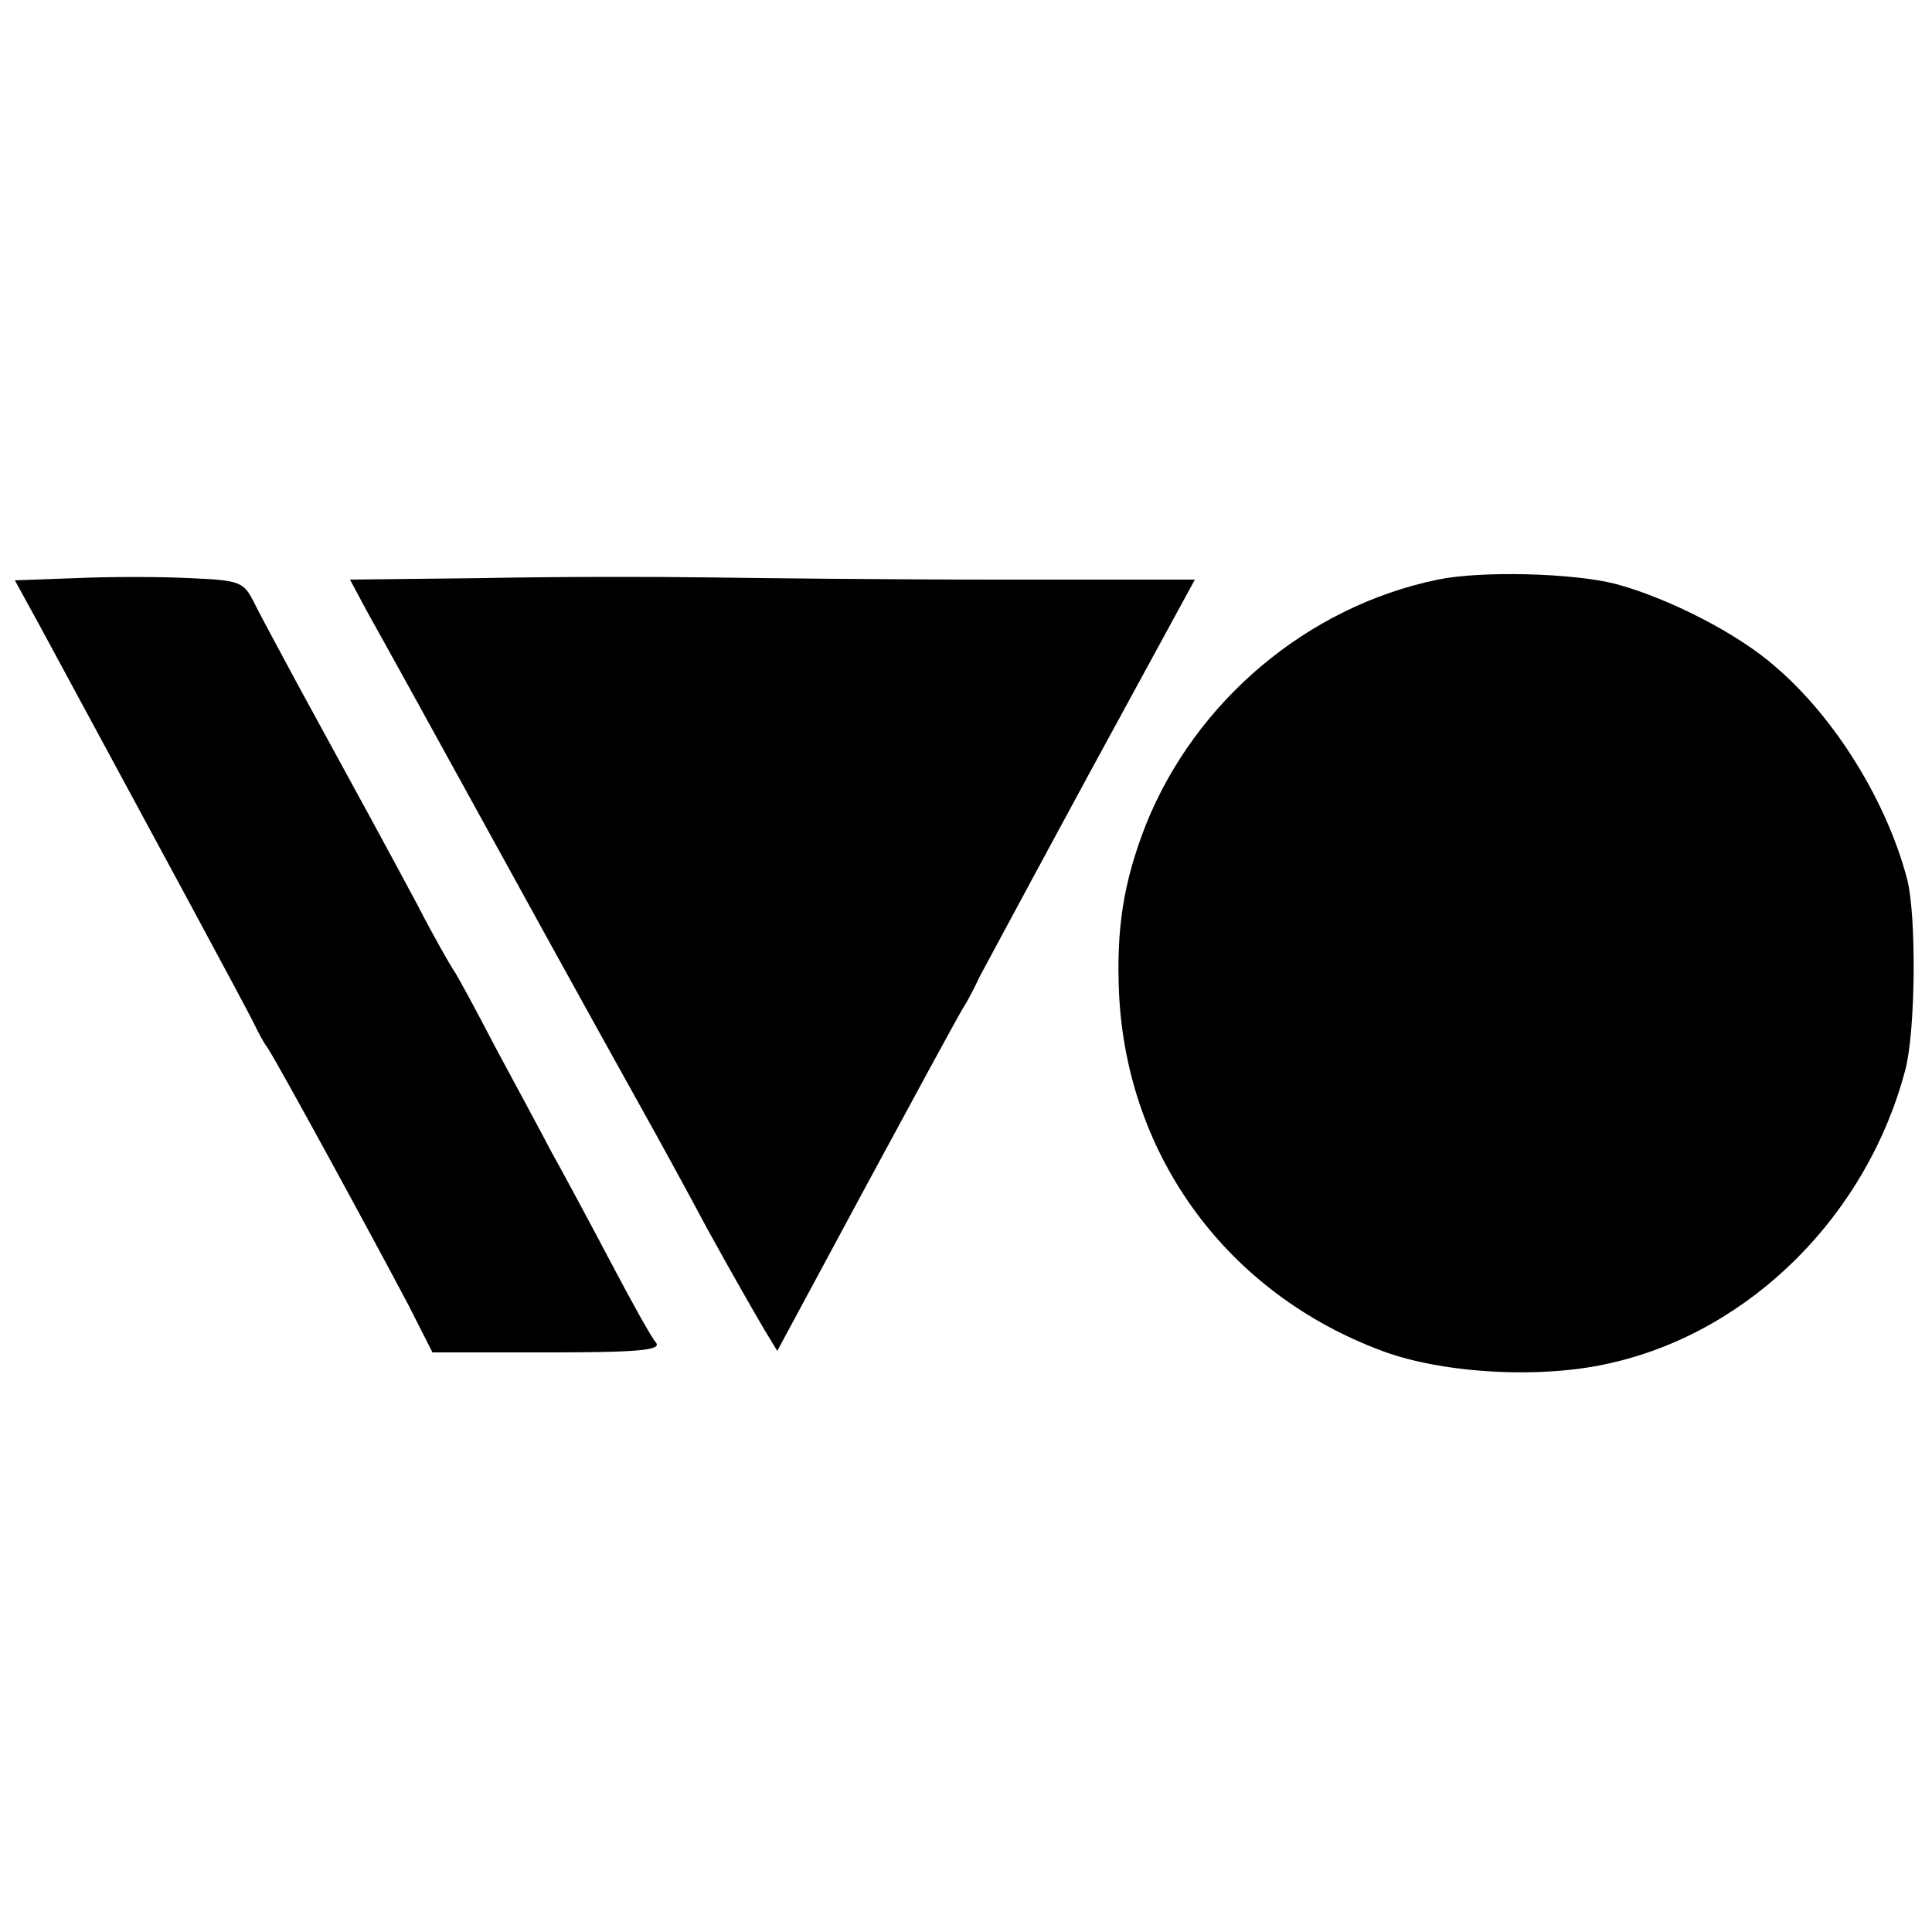
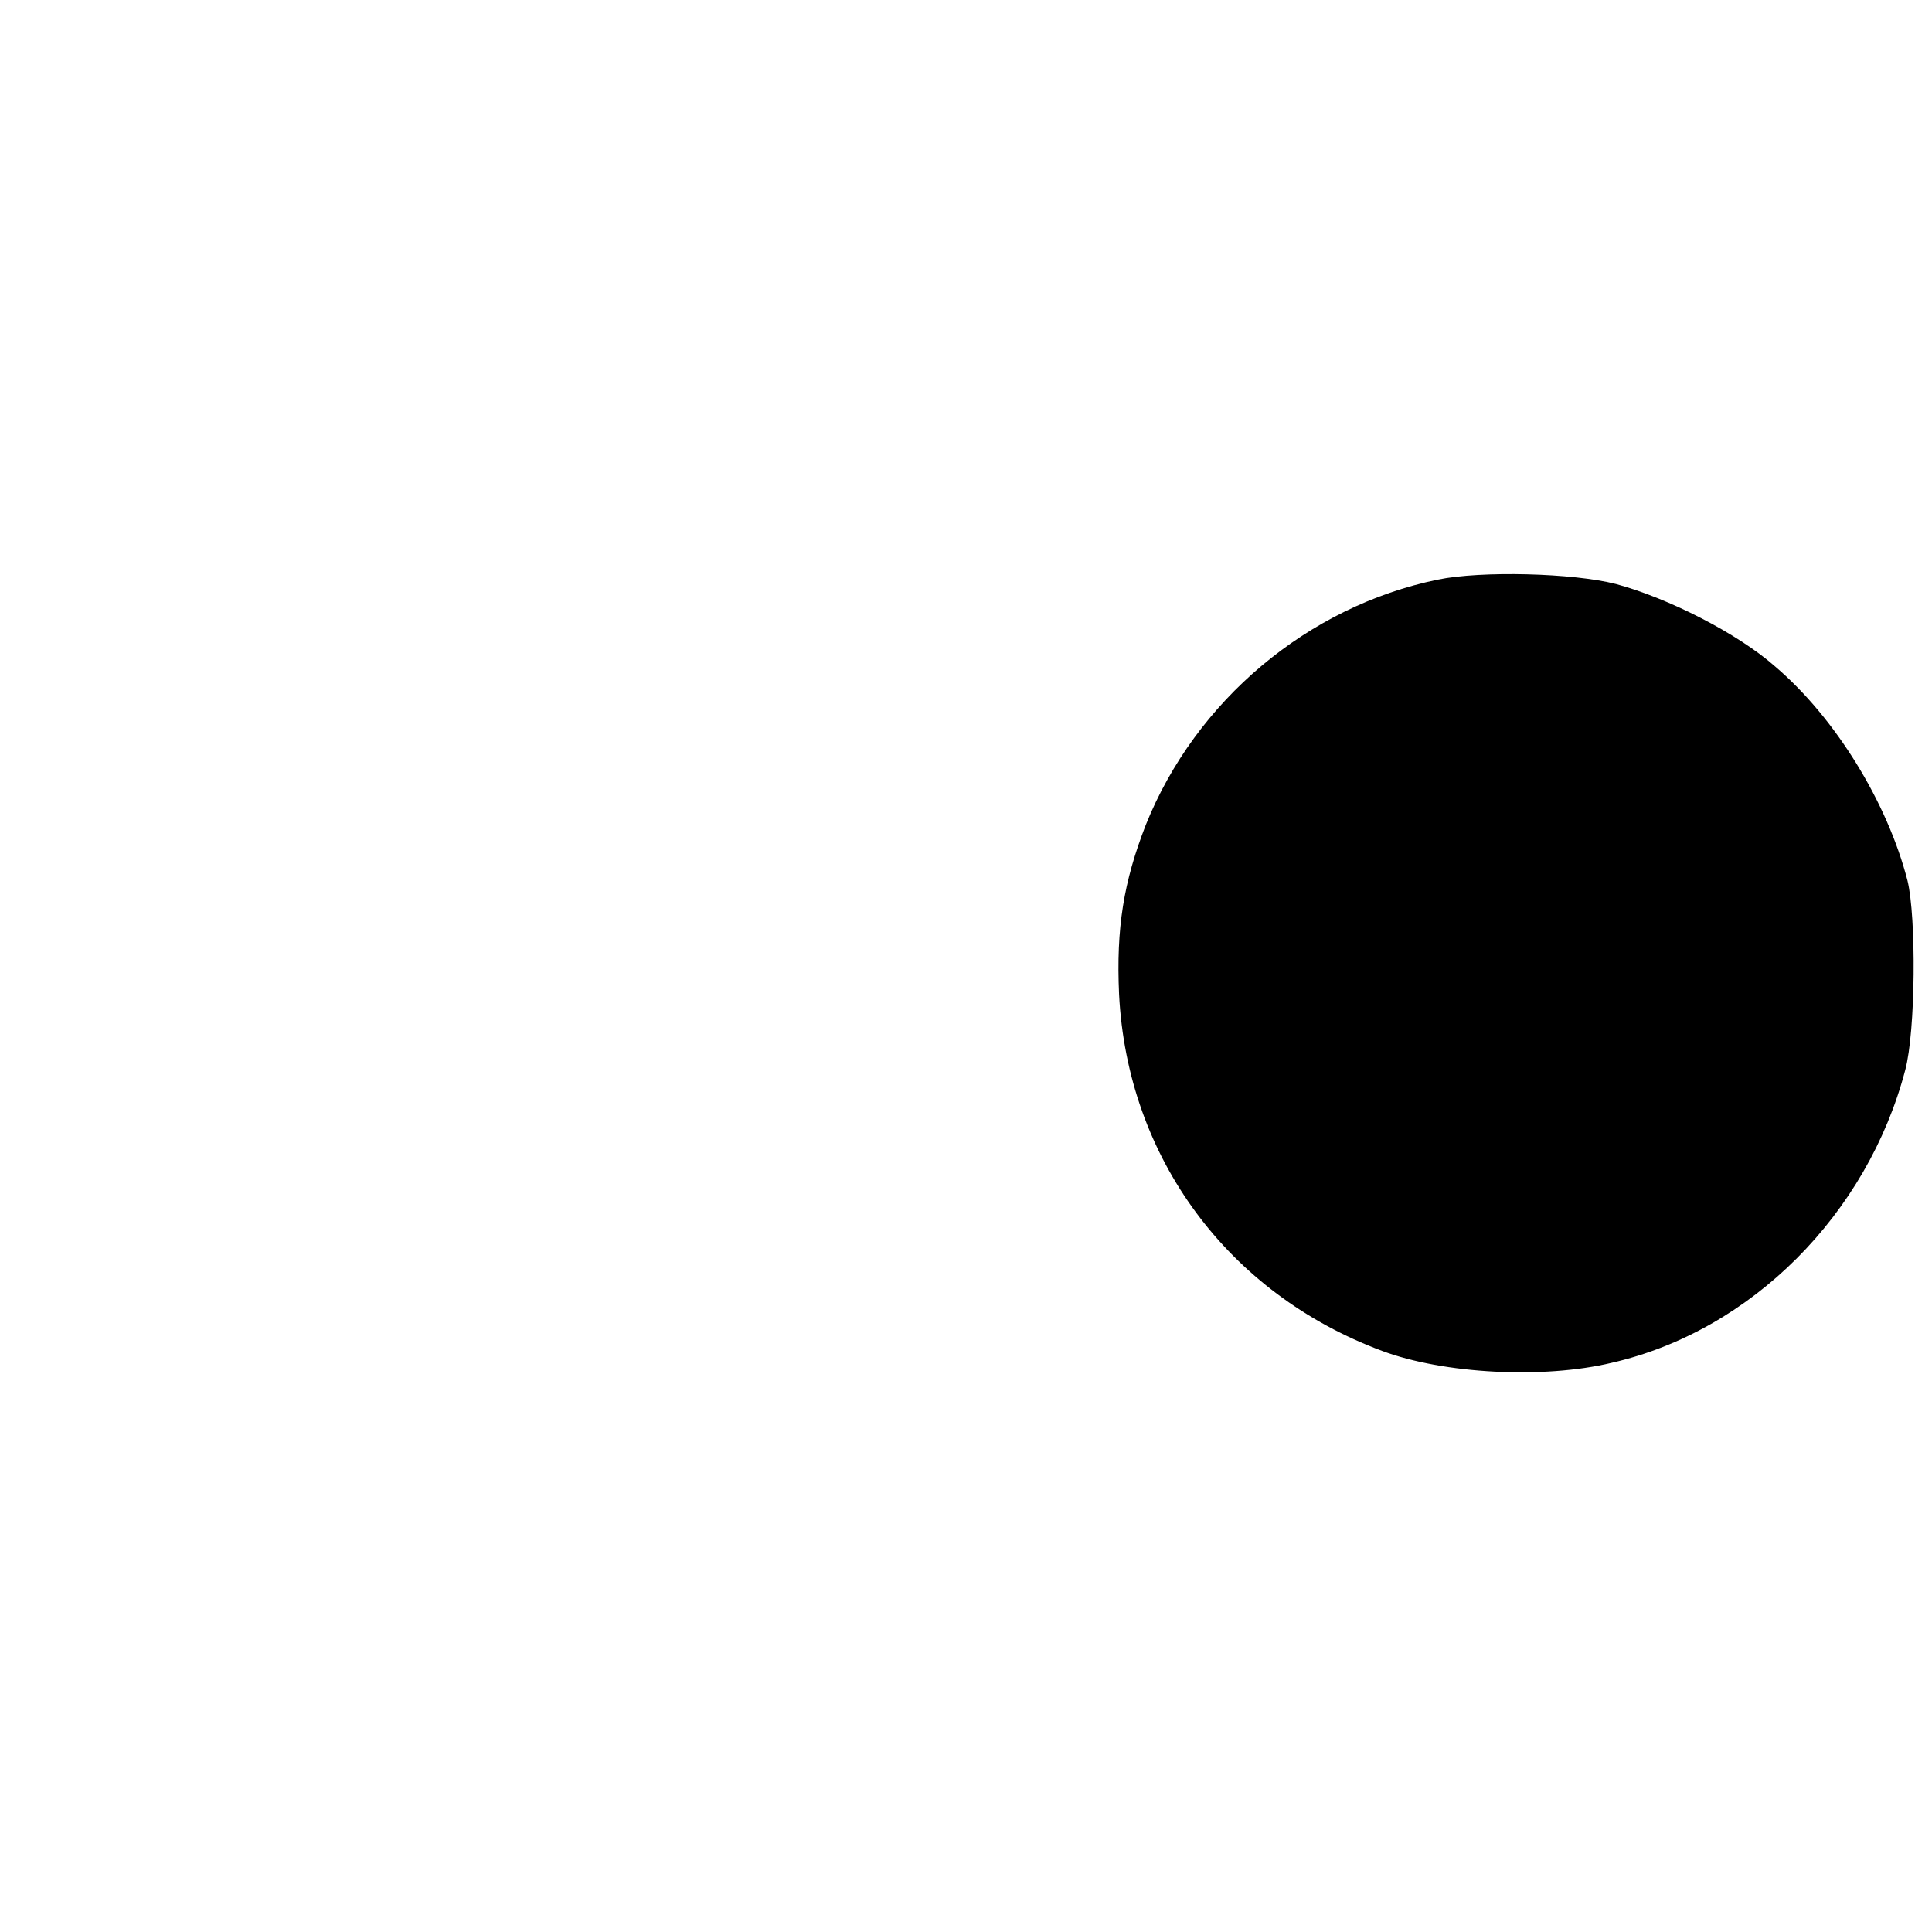
<svg xmlns="http://www.w3.org/2000/svg" version="1.0" width="260pt" height="260pt" viewBox="0 0 260 260" preserveAspectRatio="xMidYMid meet">
  <g transform="translate(0,260) scale(0.1,-0.1)" fill="#000000" stroke="none">
-     <path d="M102 1822 l-82 -3 34 -62 c153 -283 284 -525 289 -537 4 -8 11 -22 17 -30 13 -19 148 -267 190 -347 l32 -63 155 0 c123 0 153 3 146 13 -6 6 -34 57 -63 112 -29 55 -64 120 -78 145 -13 25 -47 88 -75 140 -27 52 -53 100 -57 105 -4 6 -26 44 -47 85 -38 71 -70 130 -163 300 -22 41 -48 89 -57 107 -15 30 -18 32 -88 35 -39 2 -108 2 -153 0z" />
-     <path d="M648 1822 l-177 -2 23 -43 c13 -23 97 -175 186 -337 89 -162 174 -315 188 -340 14 -25 52 -94 84 -154 33 -60 68 -121 77 -136 l17 -28 119 221 c66 122 125 231 132 242 7 11 16 29 21 40 6 11 73 136 150 278 l140 257 -266 0 c-147 0 -323 2 -392 3 -69 1 -205 1 -302 -1z" />
    <path d="M1935 1820 c-175 -36 -326 -163 -393 -330 -30 -77 -40 -139 -36 -228 11 -220 147 -403 354 -480 83 -31 217 -38 309 -16 188 43 344 200 395 394 14 52 15 206 3 255 -27 105 -97 219 -178 288 -51 45 -144 92 -214 111 -58 15 -182 18 -240 6z" />
  </g>
</svg>